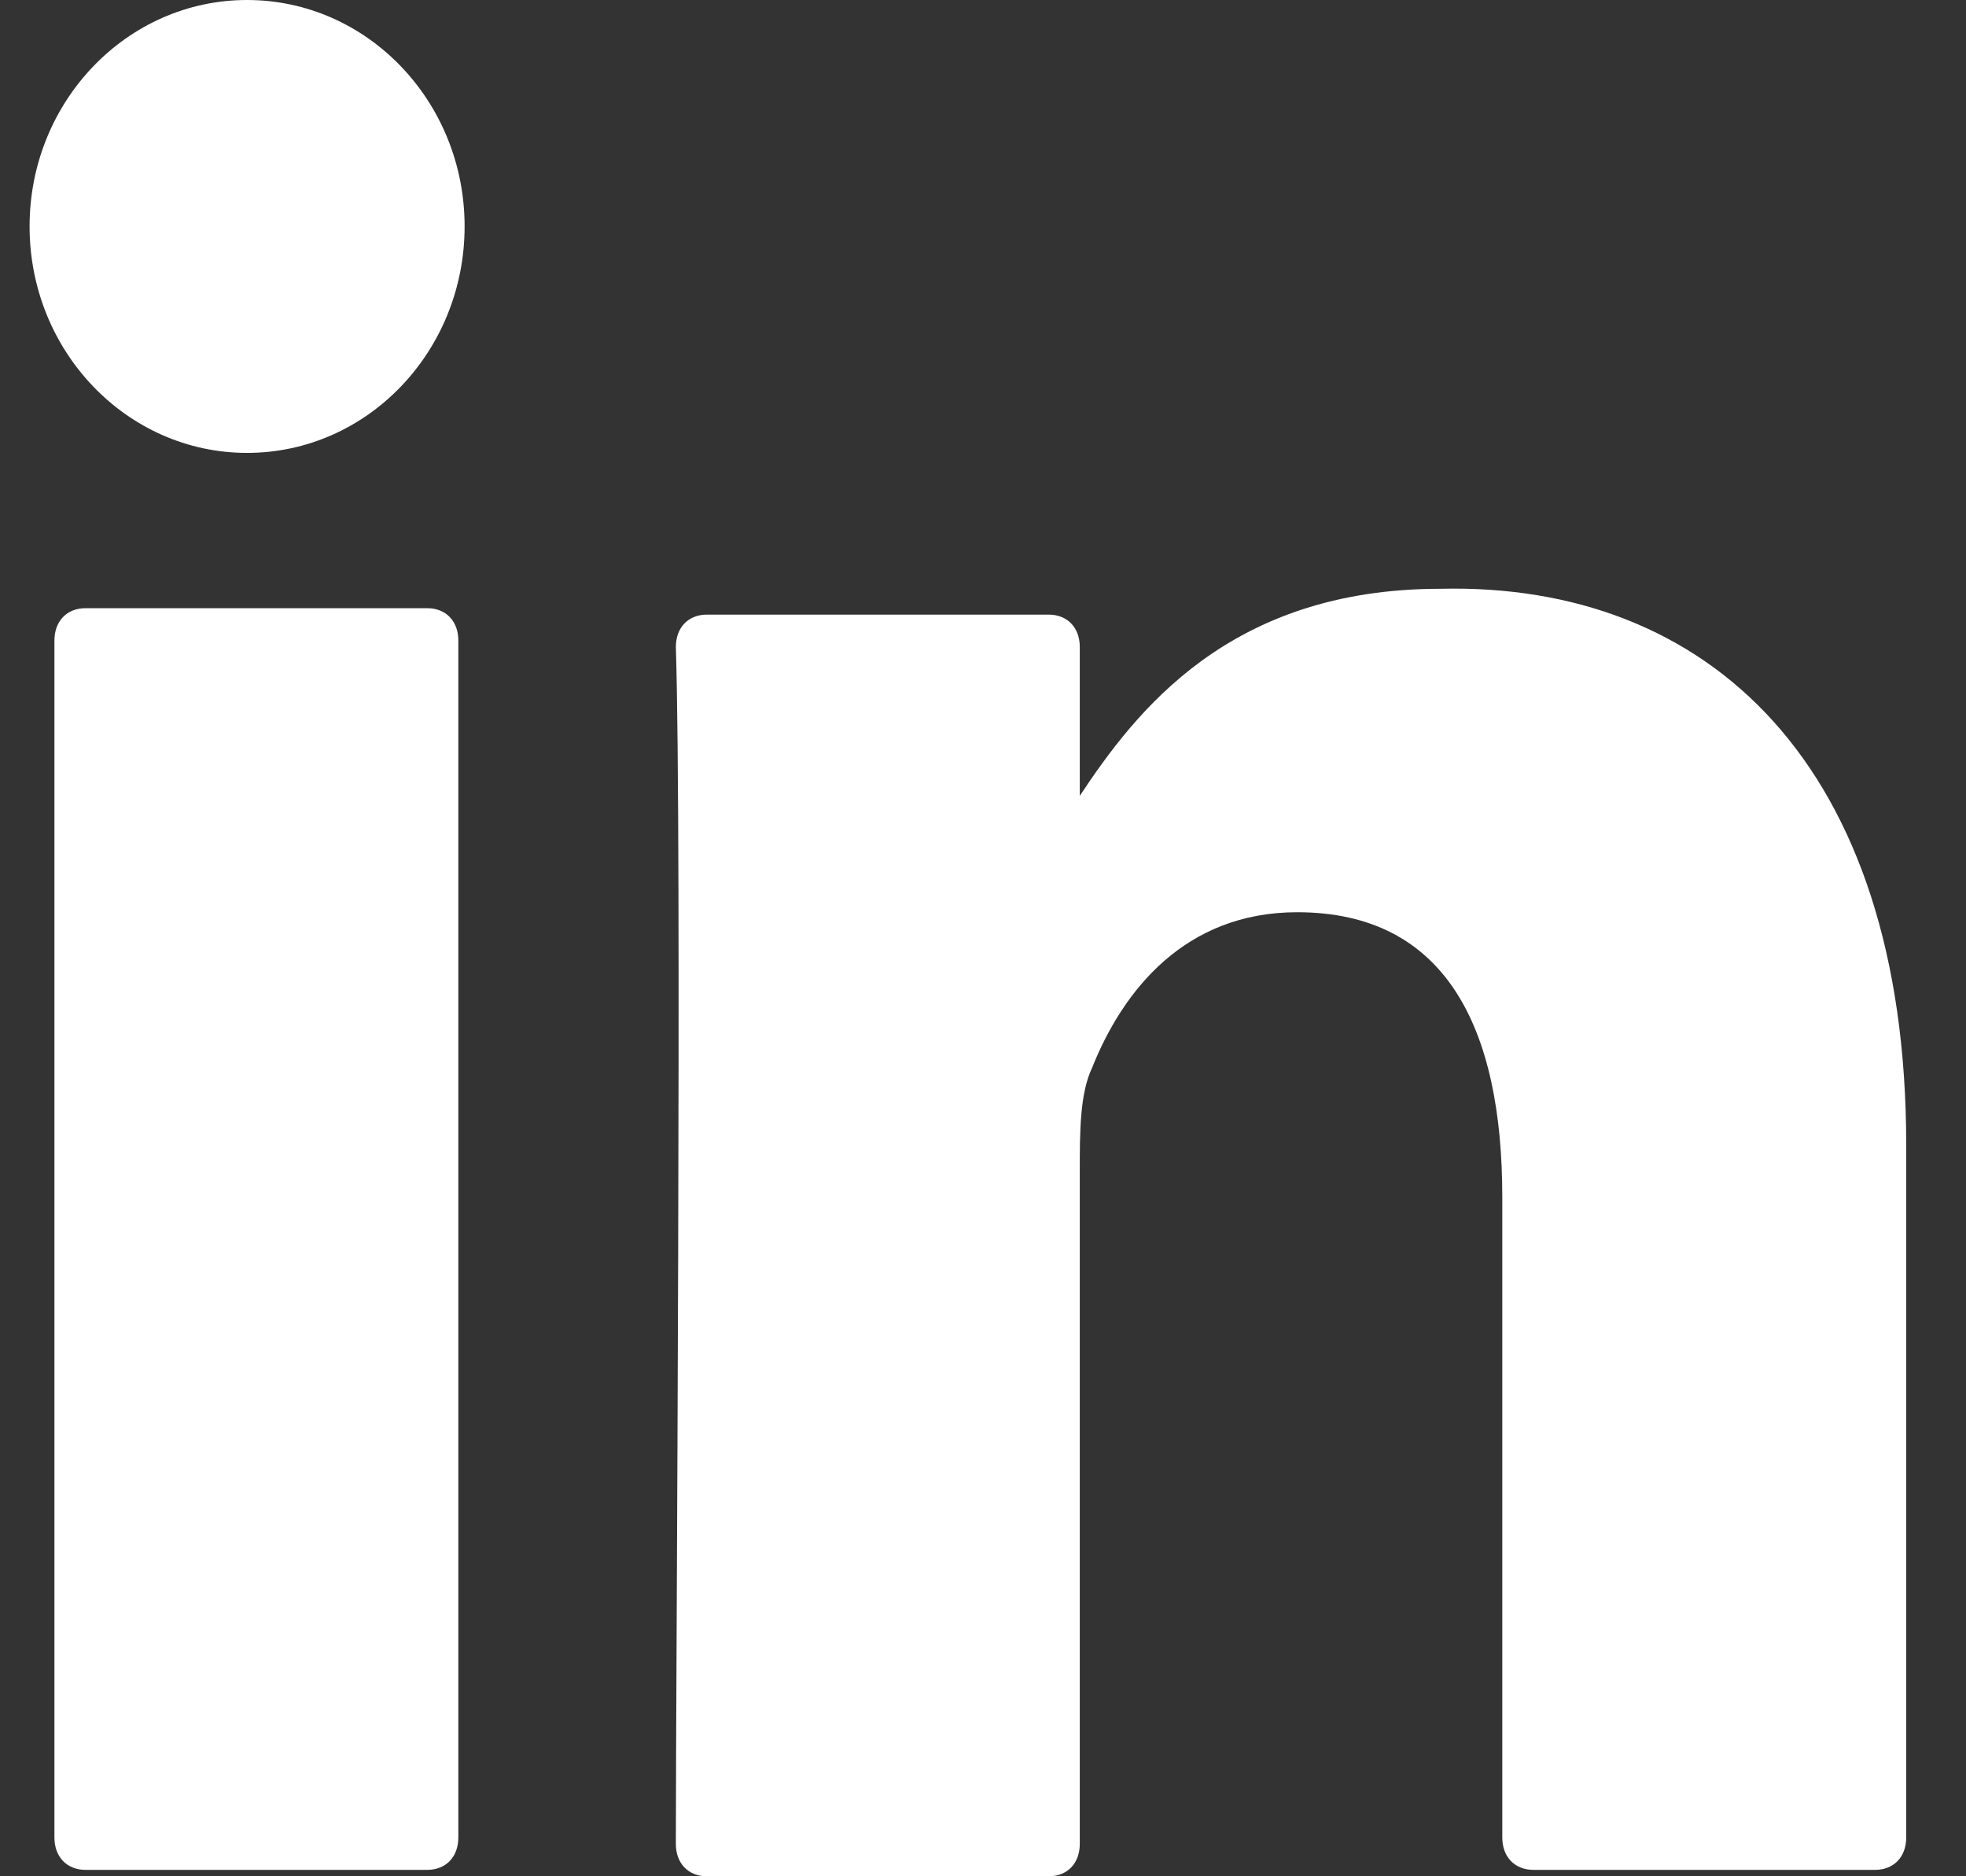
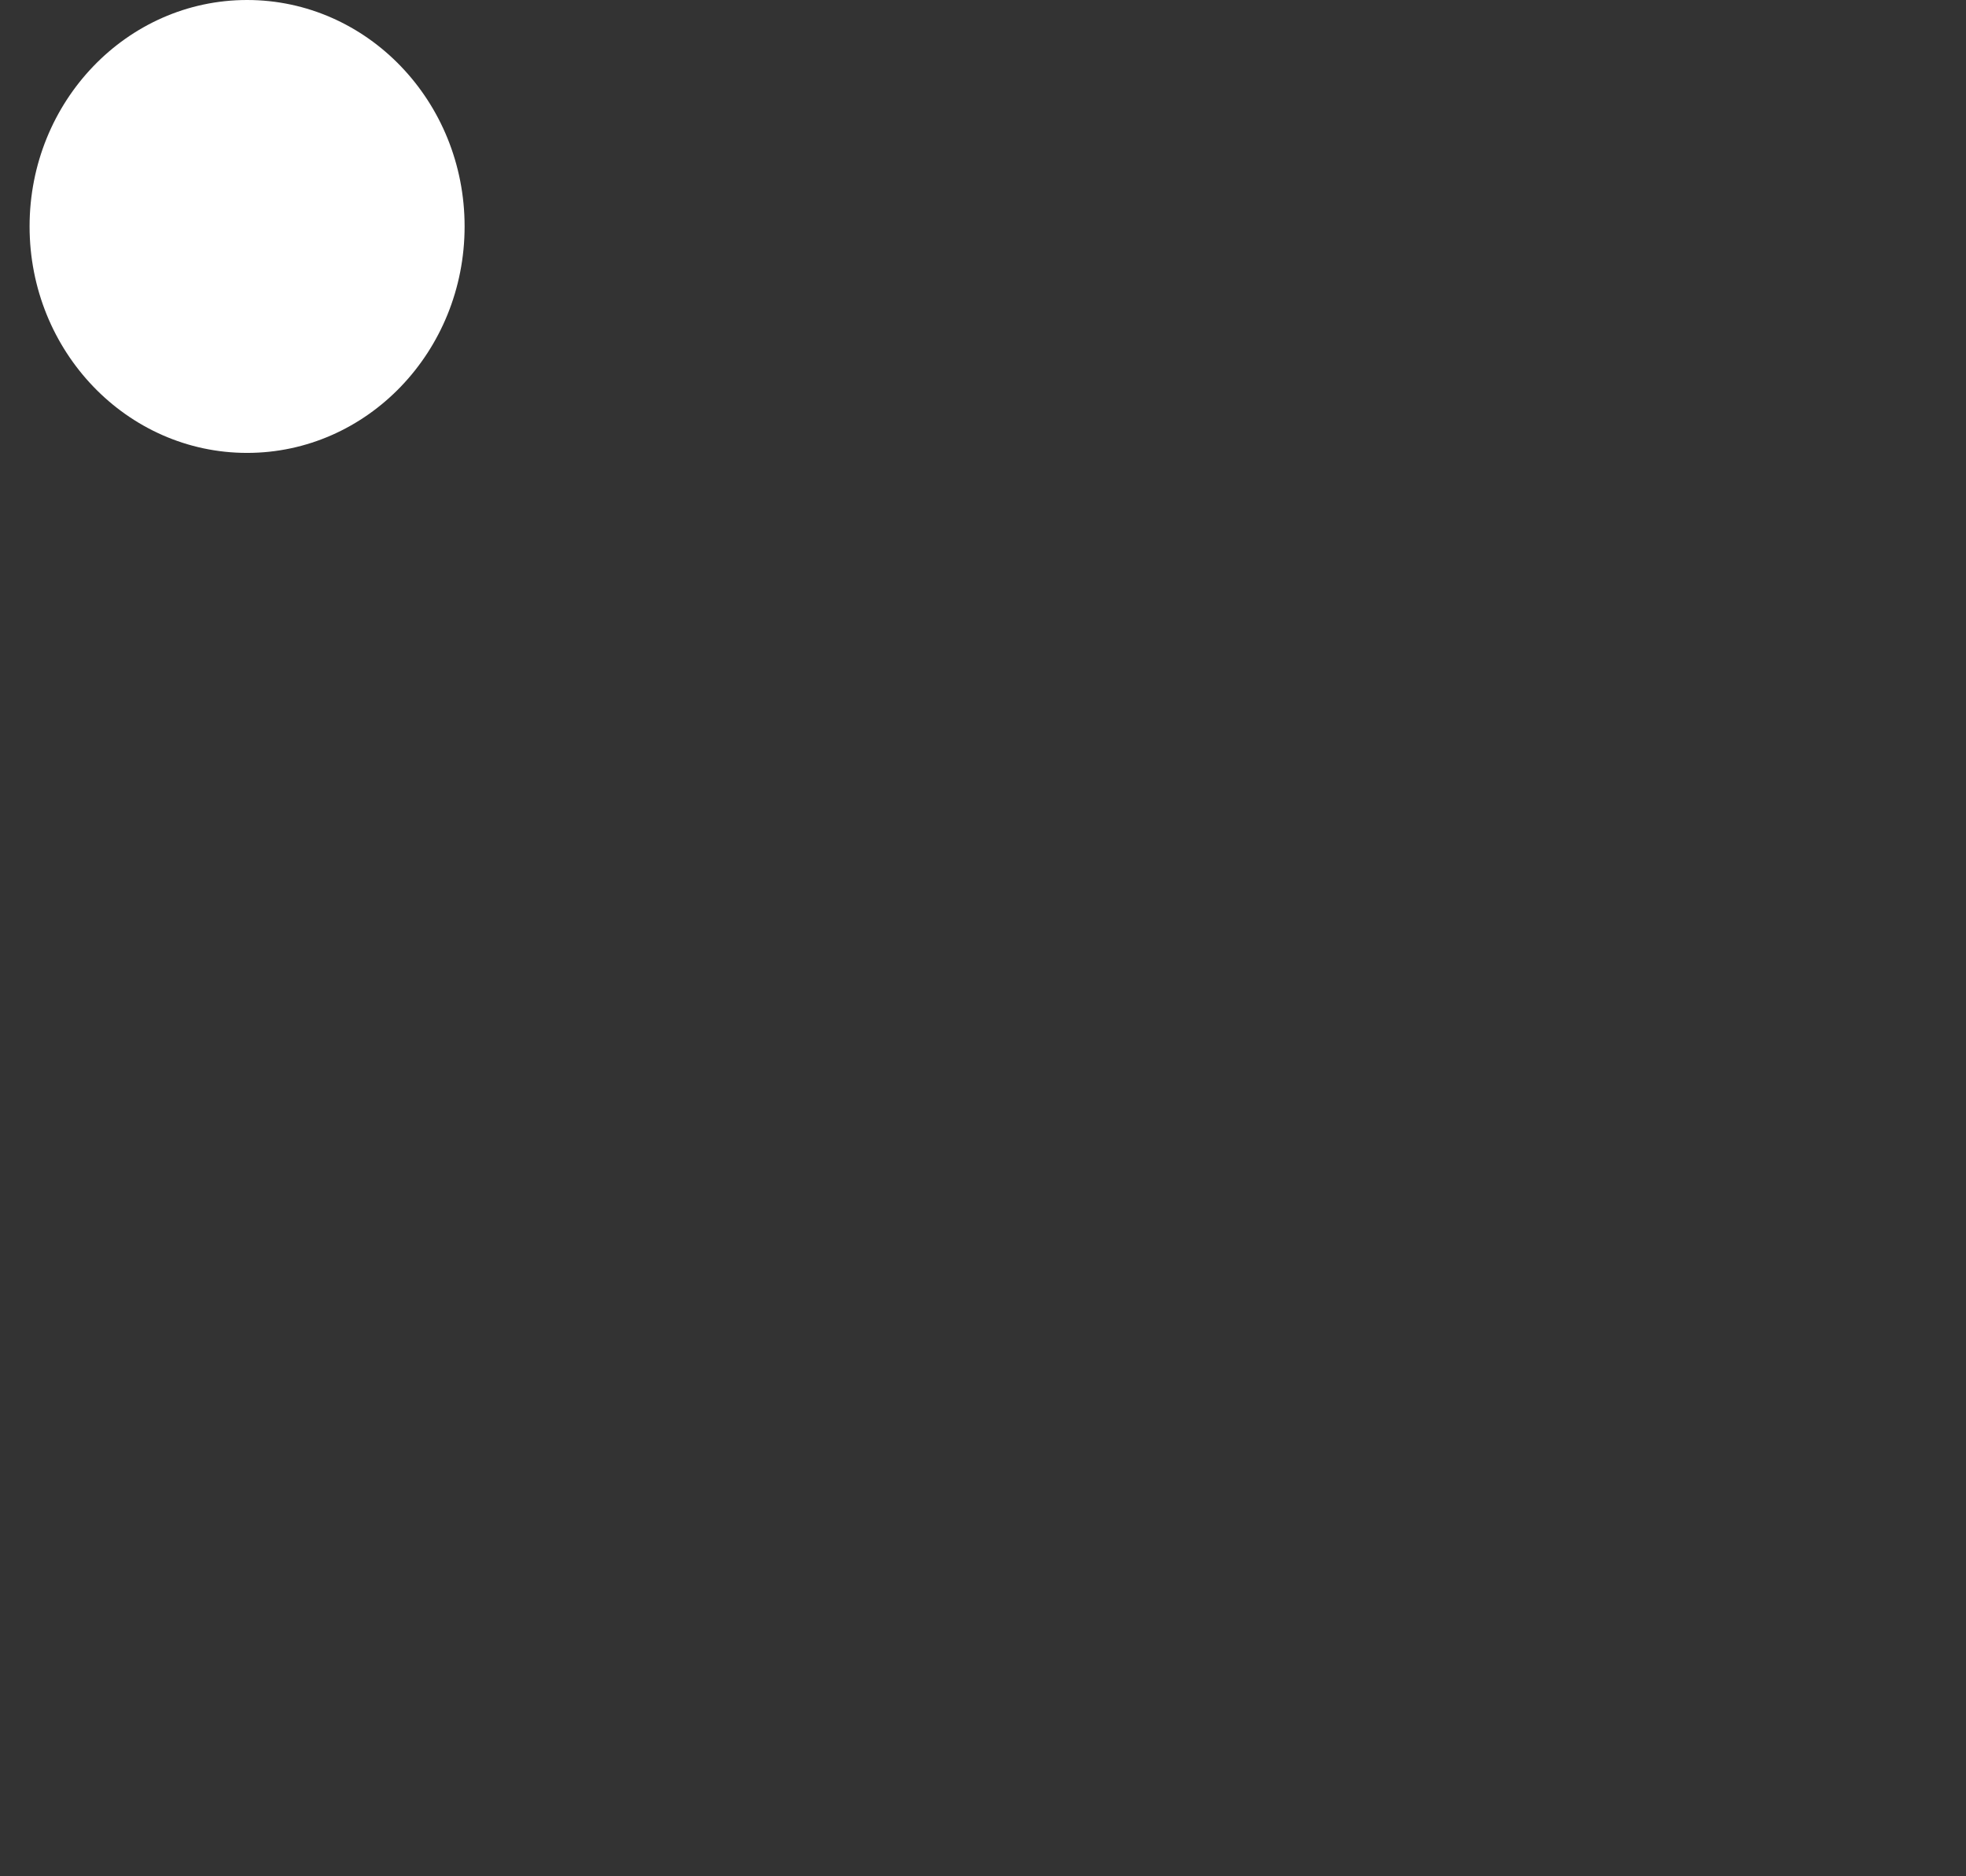
<svg xmlns="http://www.w3.org/2000/svg" width="22" height="21" viewBox="0 0 22 21" fill="none">
  <rect x="0" y="0" width="22" height="21" fill="#333333" stroke="none" />
-   <path d="M21.331 12.817V20.566C21.331 20.783 21.192 20.928 20.983 20.928H17.159C16.95 20.928 16.811 20.783 16.811 20.566V13.397C16.811 11.514 16.185 10.21 14.516 10.21C13.265 10.21 12.569 11.079 12.222 11.948C12.083 12.238 12.083 12.672 12.083 13.107V20.638C12.083 20.855 11.944 21 11.735 21H7.91C7.702 21 7.563 20.855 7.563 20.638C7.563 18.755 7.632 9.414 7.563 7.241C7.563 7.024 7.702 6.879 7.91 6.879H11.735C11.944 6.879 12.083 7.024 12.083 7.241V8.907C12.083 8.907 12.083 8.907 12.083 8.979V8.907C12.708 7.966 13.752 6.59 16.116 6.59C19.106 6.517 21.331 8.545 21.331 12.817ZM0.957 20.928H4.781C4.99 20.928 5.129 20.783 5.129 20.566V7.169C5.129 6.952 4.99 6.807 4.781 6.807H0.957C0.748 6.807 0.609 6.952 0.609 7.169V20.566C0.609 20.783 0.748 20.928 0.957 20.928Z" fill="white" />
  <path d="M2.765 5.069C4.109 5.069 5.199 3.934 5.199 2.534C5.199 1.135 4.109 0 2.765 0C1.421 0 0.331 1.135 0.331 2.534C0.331 3.934 1.421 5.069 2.765 5.069Z" fill="white" />
</svg>